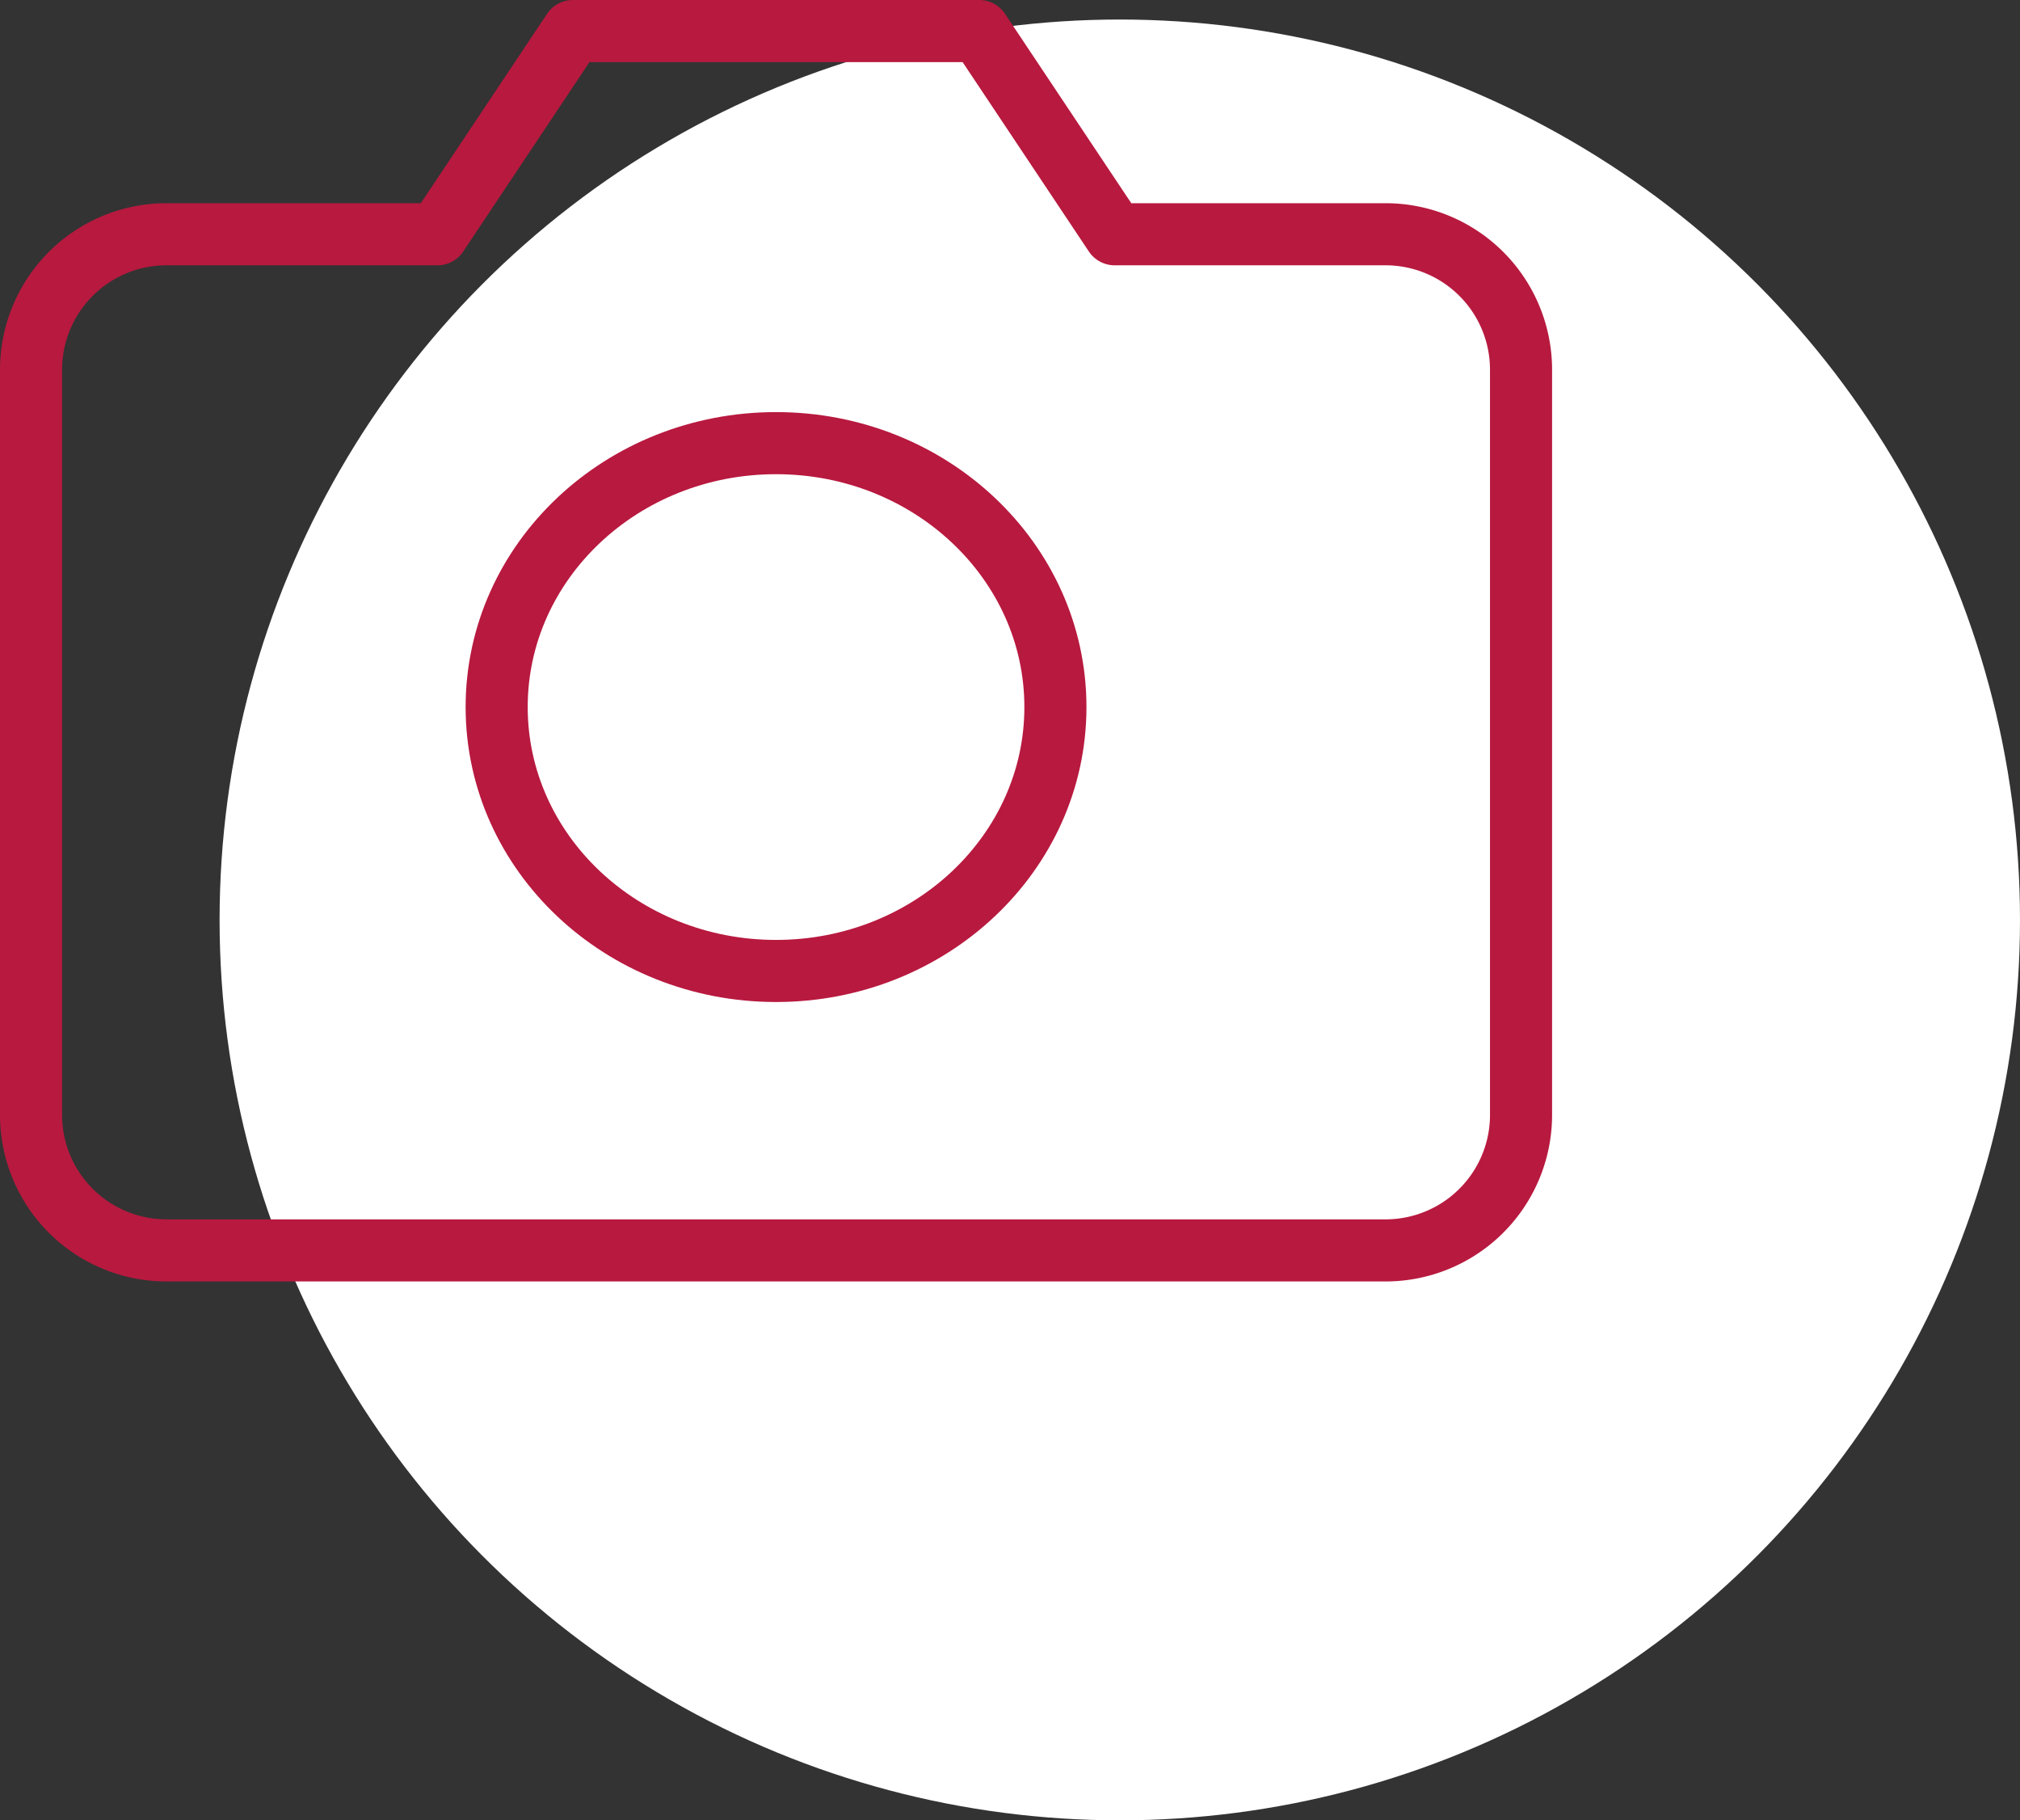
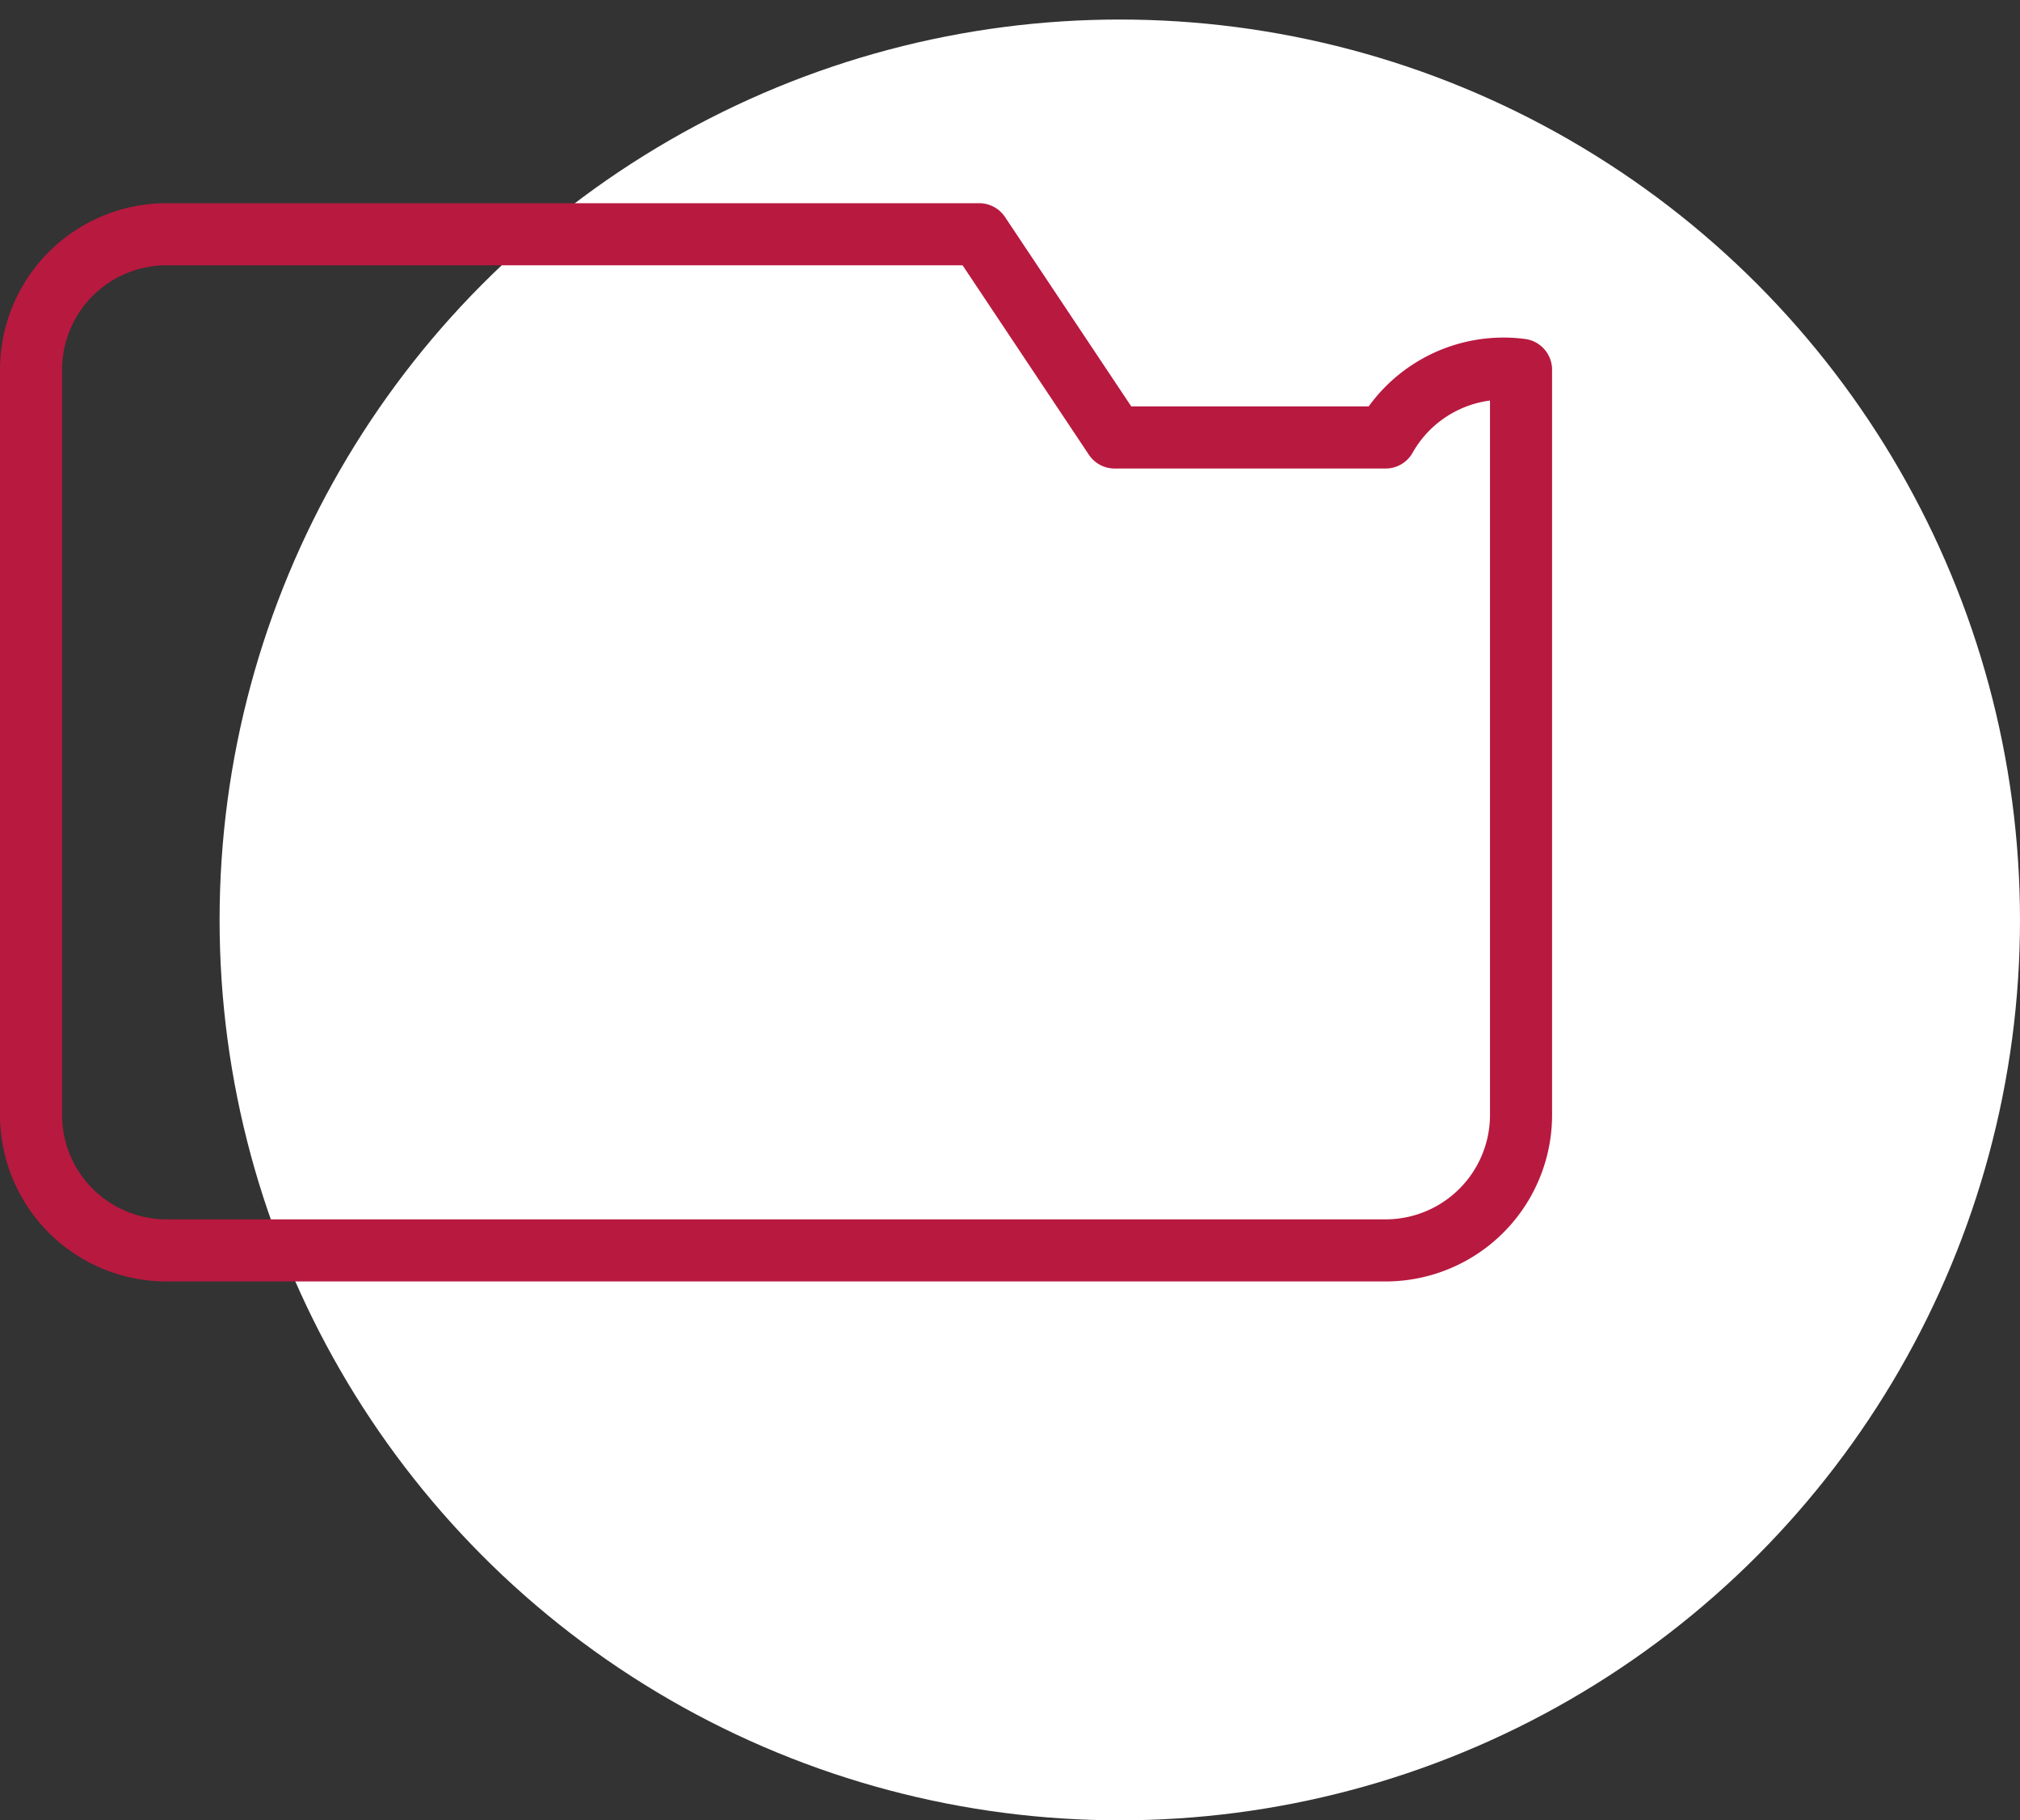
<svg xmlns="http://www.w3.org/2000/svg" width="65.074" height="58.629" viewBox="0 0 65.074 58.629">
  <rect x="0" y="0" width="65.074" height="58.629" fill="#333333" stroke="none" />
  <defs>
    <style>.a{fill:#fff;}.b{fill:none;stroke:#b8193f;stroke-linecap:round;stroke-linejoin:round;stroke-width:2px;}</style>
  </defs>
  <g transform="translate(-997.926 -255.371)">
    <circle class="a" cx="29" cy="29" r="29" transform="translate(1005 256)" />
    <g transform="translate(997.926 253.371)">
-       <path class="b" d="M49,37.909a4.364,4.364,0,0,1-4.364,4.364H5.364A4.364,4.364,0,0,1,1,37.909v-24A4.364,4.364,0,0,1,5.364,9.545h8.727L18.455,3H31.545l4.364,6.545h8.727A4.364,4.364,0,0,1,49,13.909Z" transform="translate(0 0)" />
-       <ellipse class="b" cx="9" cy="8.5" rx="9" ry="8.5" transform="translate(16 16.273)" />
+       <path class="b" d="M49,37.909a4.364,4.364,0,0,1-4.364,4.364H5.364A4.364,4.364,0,0,1,1,37.909v-24A4.364,4.364,0,0,1,5.364,9.545h8.727H31.545l4.364,6.545h8.727A4.364,4.364,0,0,1,49,13.909Z" transform="translate(0 0)" />
    </g>
  </g>
</svg>